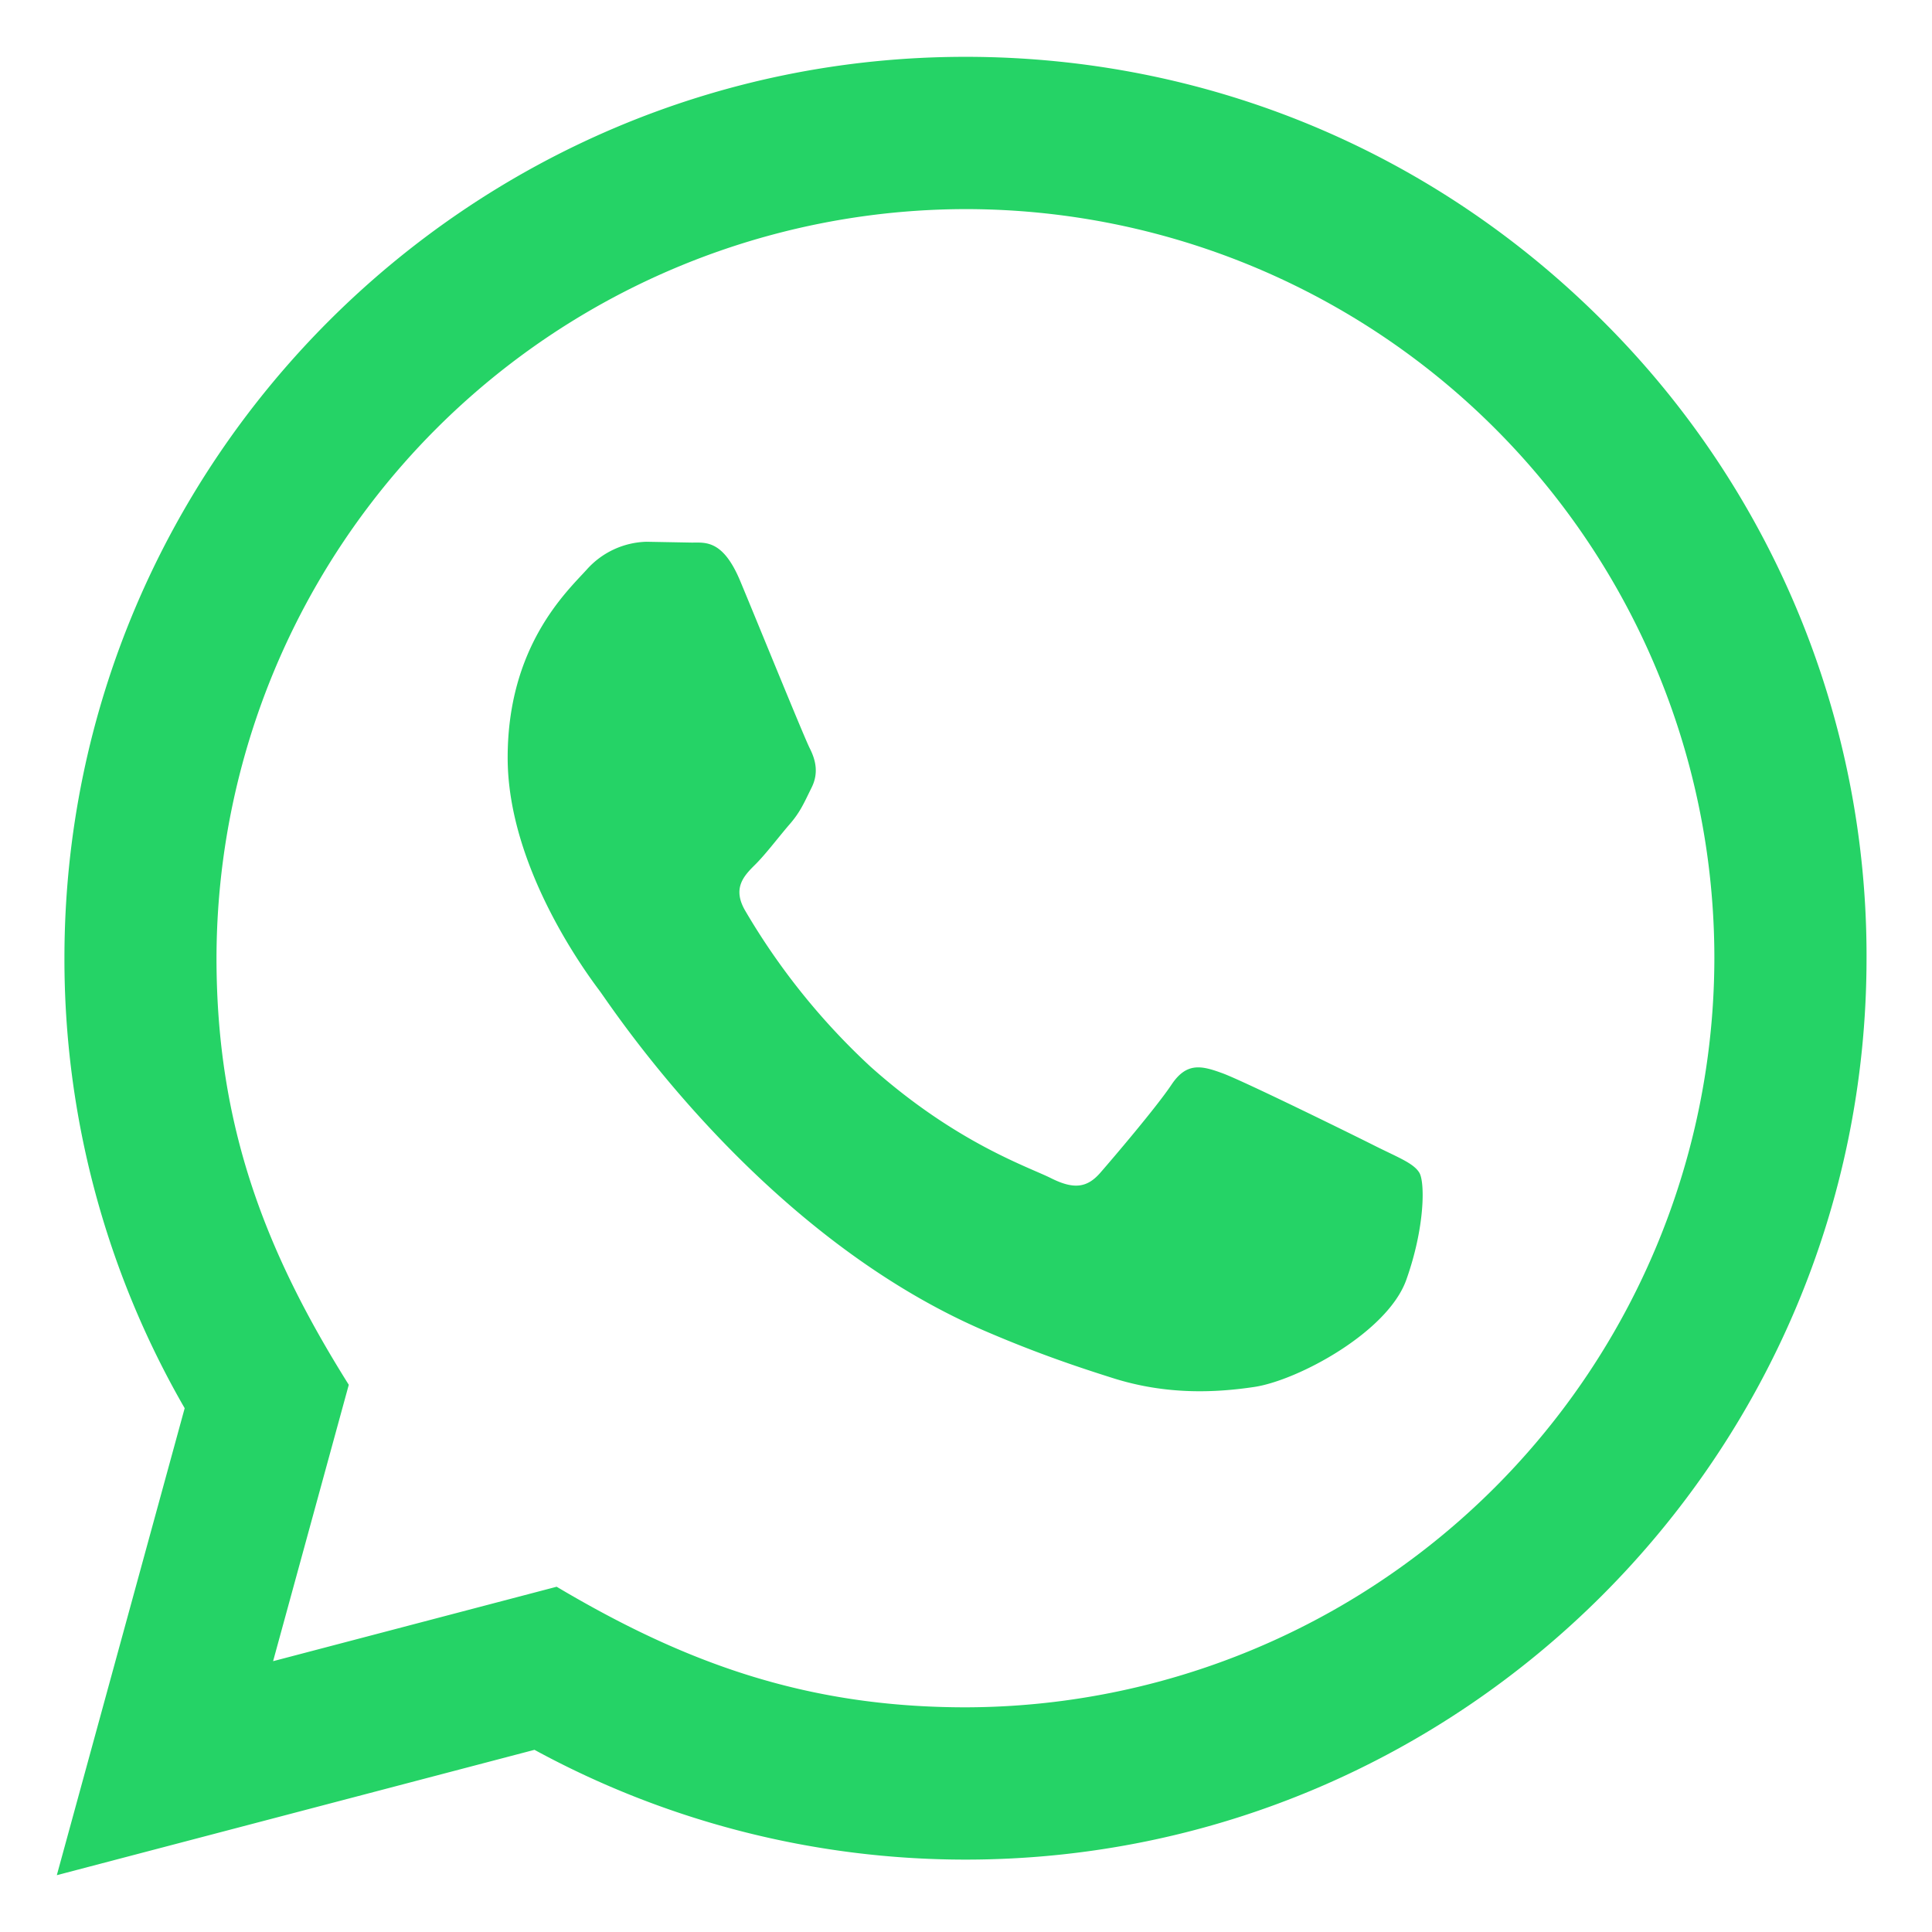
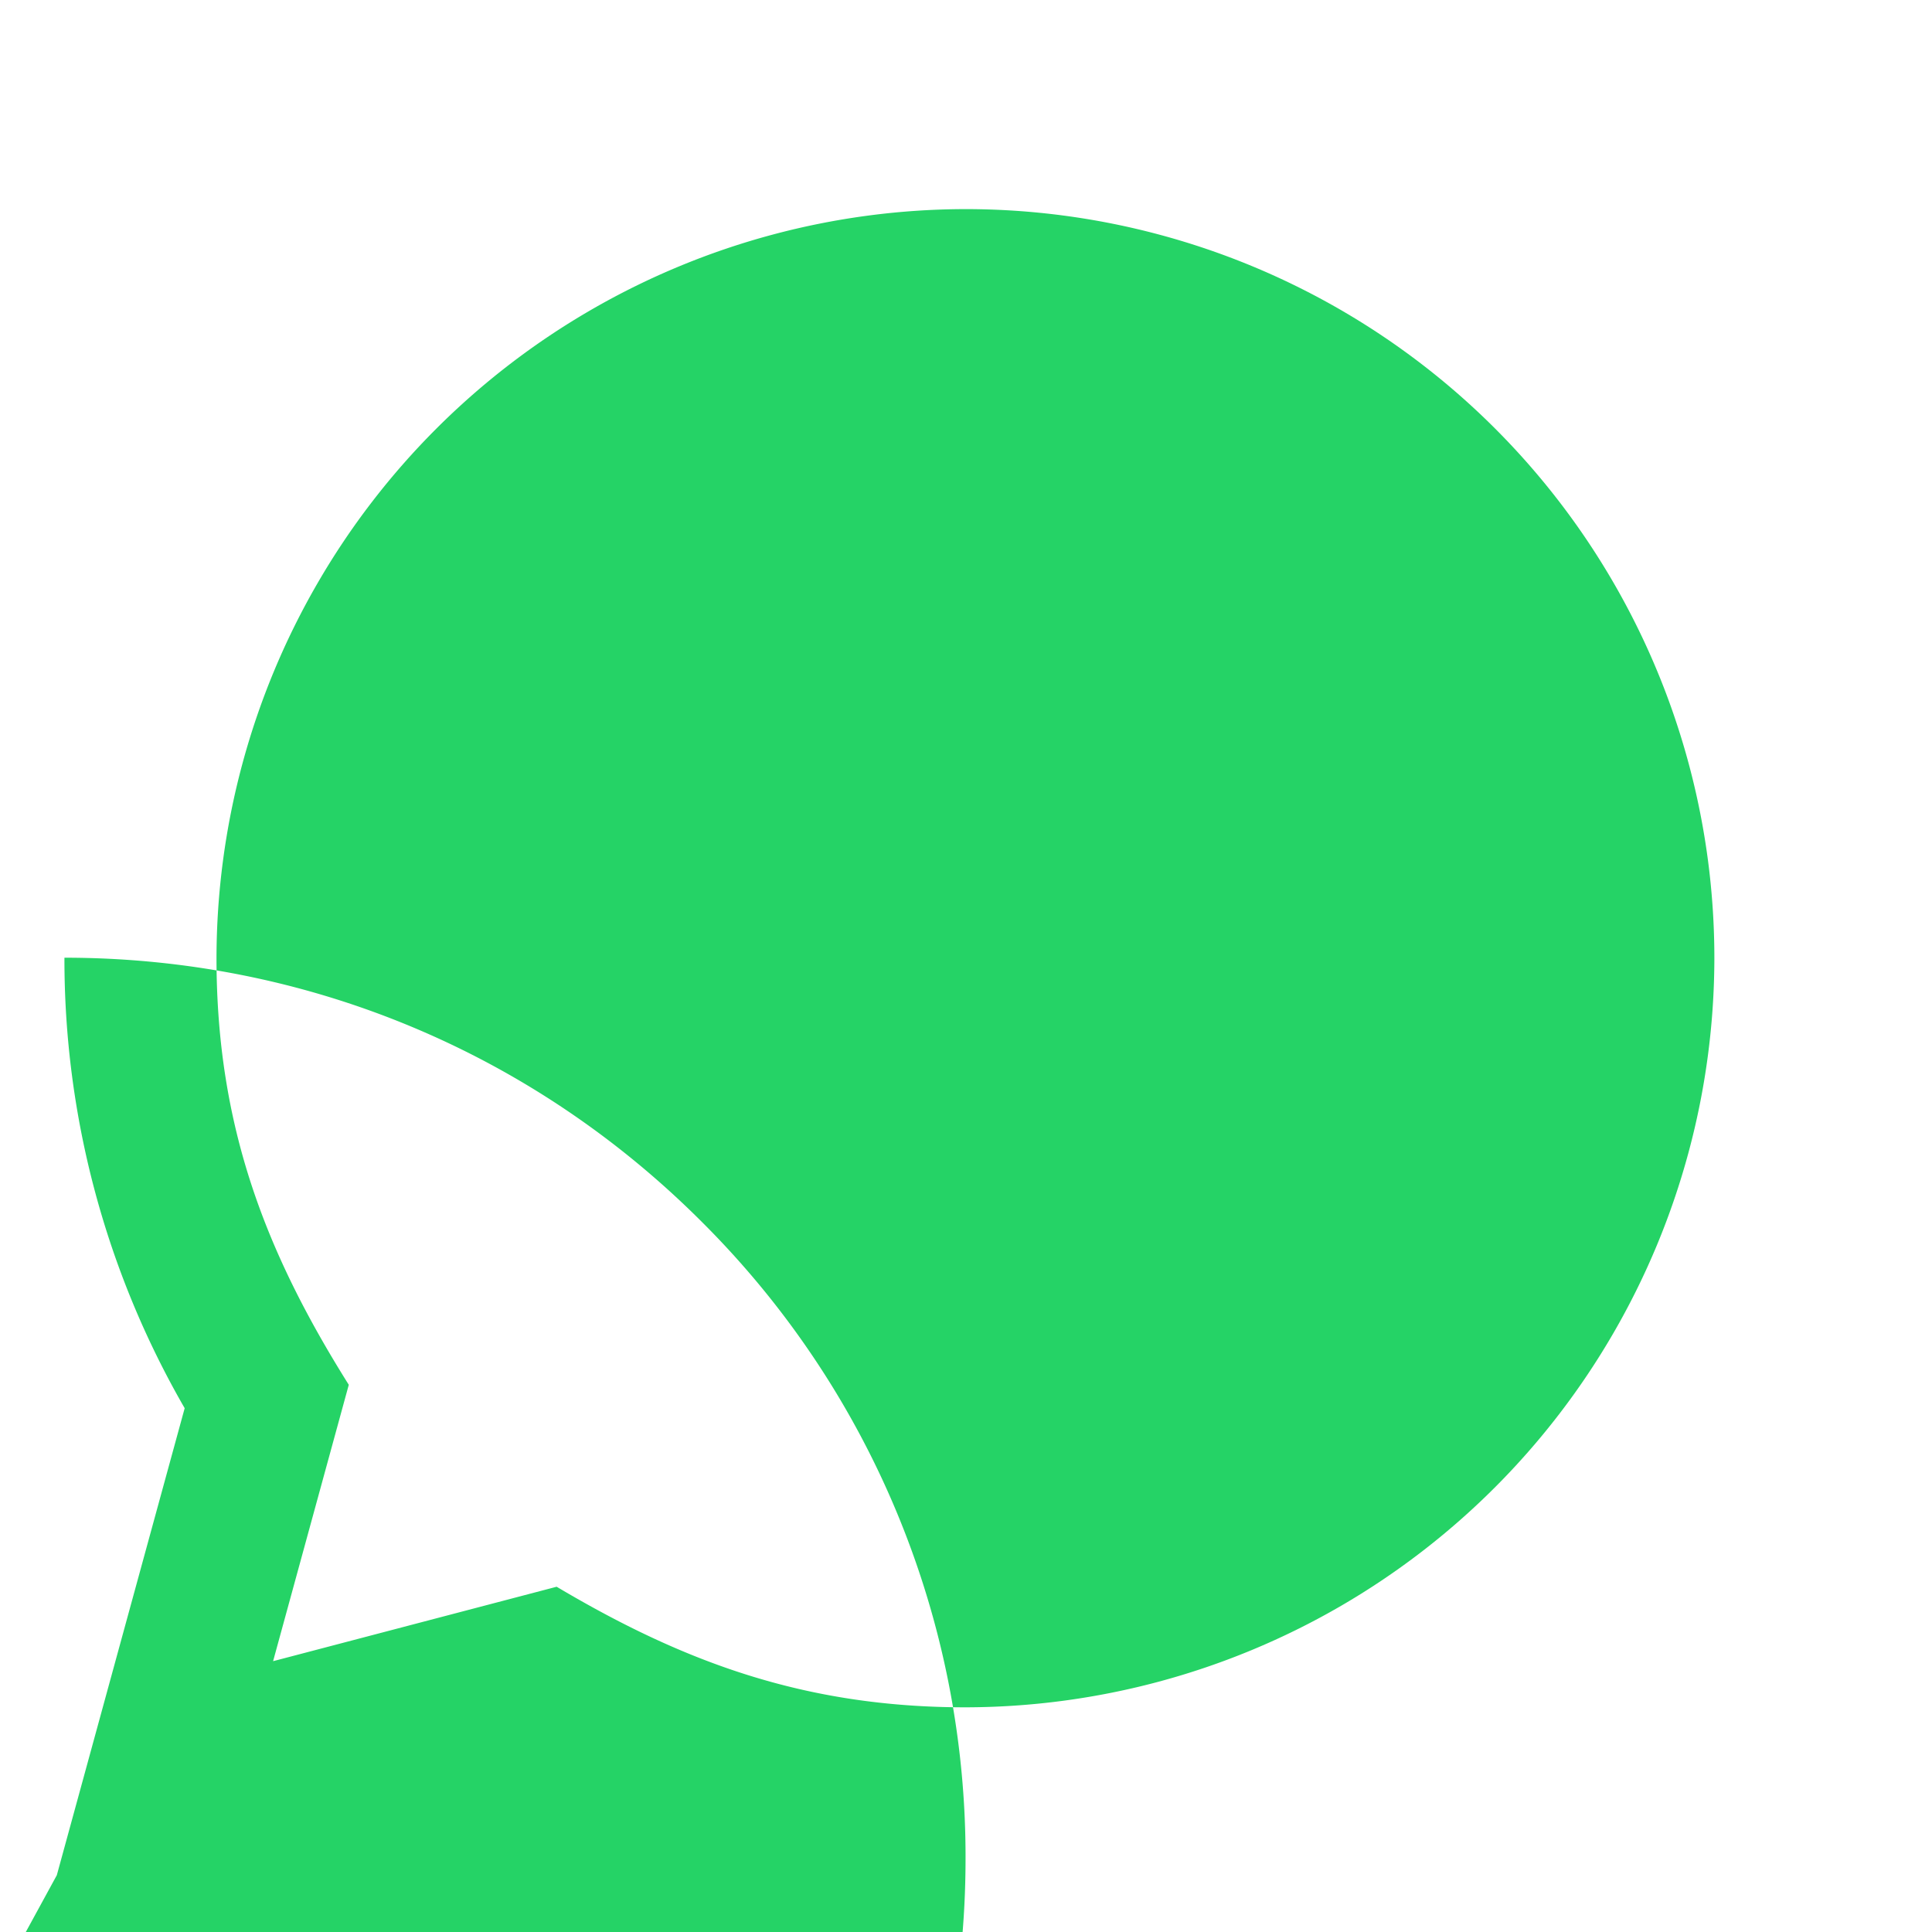
<svg xmlns="http://www.w3.org/2000/svg" width="24" height="24" viewBox="0 0 17 16">
-   <path fill="#25D366" d="m.5 16 1.125-4.109A7.9 7.9 0 0 1 .567 7.927C.569 3.557 4.125 0 8.495 0c2.121 0 4.112.827 5.609 2.325a7.88 7.88 0 0 1 2.32 5.61c-.002 4.371-3.559 7.928-7.929 7.928a7.93 7.93 0 0 1-3.792-.966zm4.398-2.538c1.117.663 2.184 1.06 3.595 1.061a6.6 6.6 0 0 0 6.592-6.59A6.59 6.59 0 0 0 8.498 1.34a6.6 6.6 0 0 0-6.593 6.589c0 1.483.434 2.594 1.164 3.756l-.666 2.432zm7.591-3.643c-.049-.082-.181-.132-.38-.231-.198-.1-1.172-.579-1.354-.645-.181-.066-.313-.099-.446.1-.132.198-.512.644-.627.776s-.231.149-.43.05c-.197-.1-.836-.308-1.593-.984a6 6 0 0 1-1.102-1.372c-.115-.198-.012-.306.087-.404.09-.089.198-.232.297-.348.101-.114.134-.197.2-.33.066-.132.034-.248-.016-.347s-.446-1.074-.611-1.47c-.161-.387-.325-.335-.446-.34l-.38-.007a.73.73 0 0 0-.528.248c-.181.198-.693.677-.693 1.652 0 .976.71 1.918.808 2.05.1.132 1.397 2.133 3.384 2.991.473.204.842.326 1.13.417.474.151.906.13 1.248.079.38-.057 1.172-.48 1.337-.942.165-.463.165-.86.115-.943" />
+   <path fill="#25D366" d="m.5 16 1.125-4.109A7.9 7.9 0 0 1 .567 7.927c2.121 0 4.112.827 5.609 2.325a7.88 7.88 0 0 1 2.32 5.61c-.002 4.371-3.559 7.928-7.929 7.928a7.93 7.93 0 0 1-3.792-.966zm4.398-2.538c1.117.663 2.184 1.06 3.595 1.061a6.6 6.6 0 0 0 6.592-6.59A6.59 6.59 0 0 0 8.498 1.34a6.6 6.6 0 0 0-6.593 6.589c0 1.483.434 2.594 1.164 3.756l-.666 2.432zm7.591-3.643c-.049-.082-.181-.132-.38-.231-.198-.1-1.172-.579-1.354-.645-.181-.066-.313-.099-.446.1-.132.198-.512.644-.627.776s-.231.149-.43.05c-.197-.1-.836-.308-1.593-.984a6 6 0 0 1-1.102-1.372c-.115-.198-.012-.306.087-.404.09-.089.198-.232.297-.348.101-.114.134-.197.2-.33.066-.132.034-.248-.016-.347s-.446-1.074-.611-1.47c-.161-.387-.325-.335-.446-.34l-.38-.007a.73.73 0 0 0-.528.248c-.181.198-.693.677-.693 1.652 0 .976.71 1.918.808 2.05.1.132 1.397 2.133 3.384 2.991.473.204.842.326 1.13.417.474.151.906.13 1.248.079.38-.057 1.172-.48 1.337-.942.165-.463.165-.86.115-.943" />
</svg>